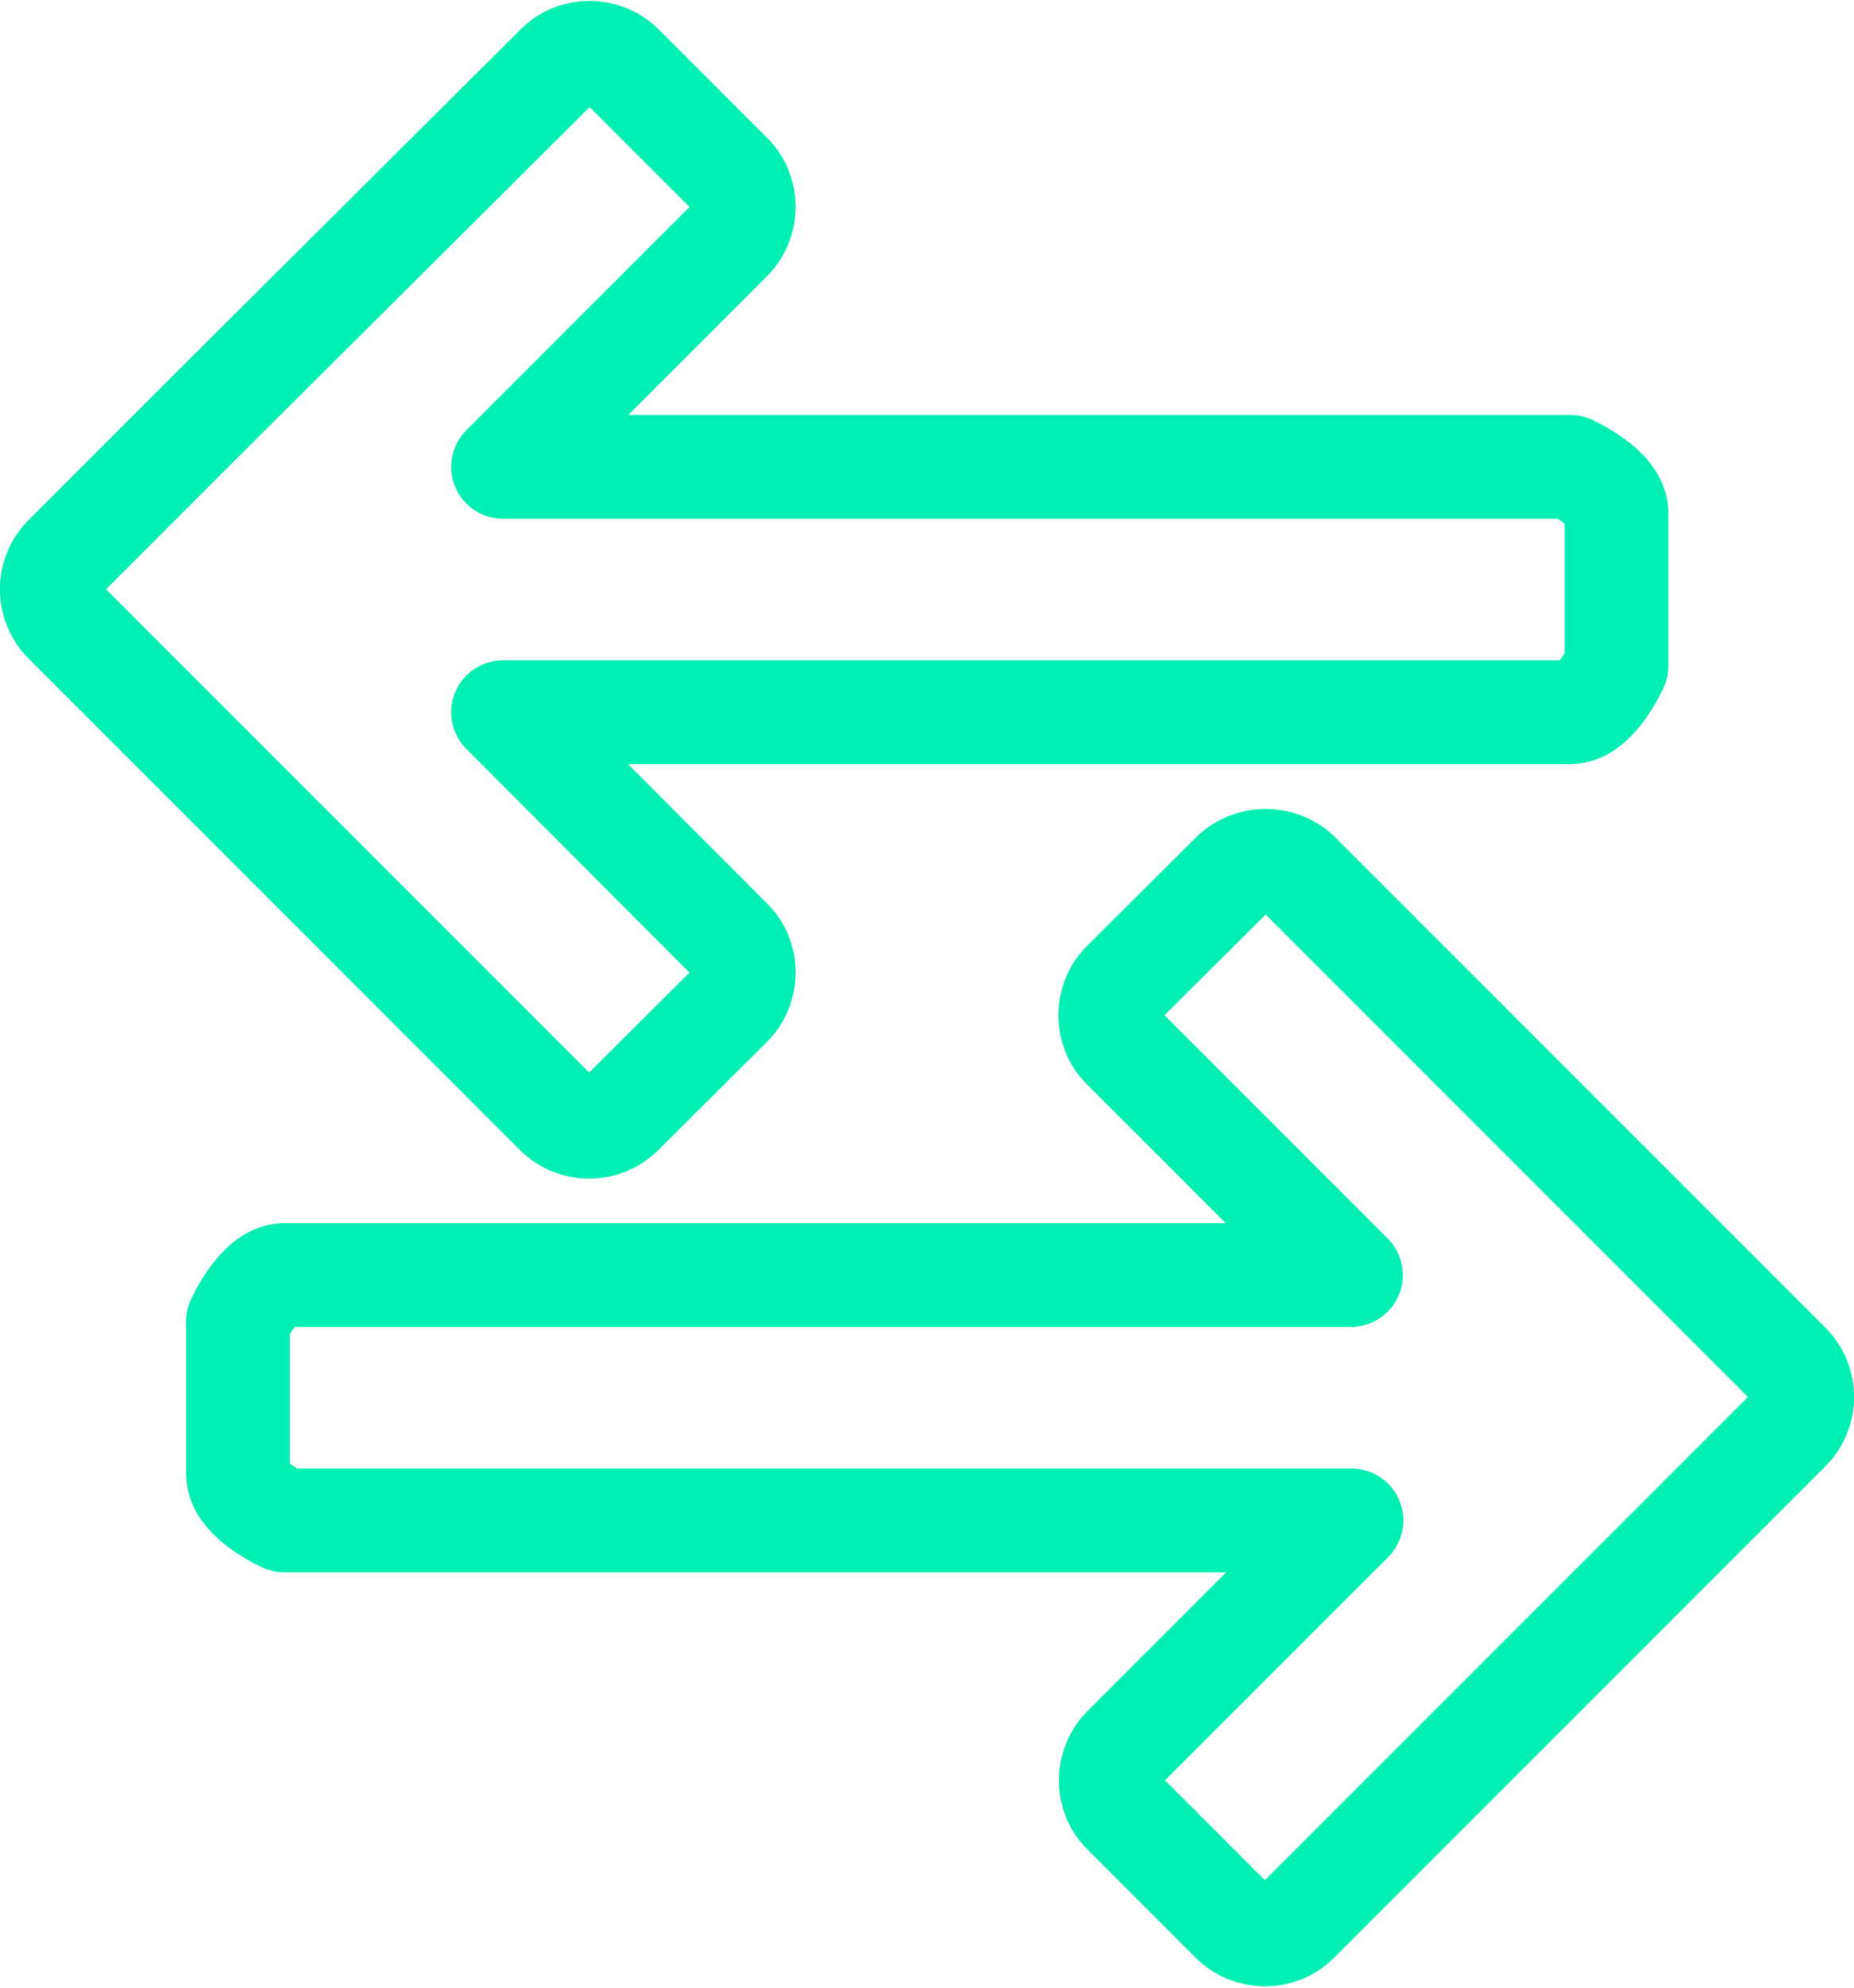
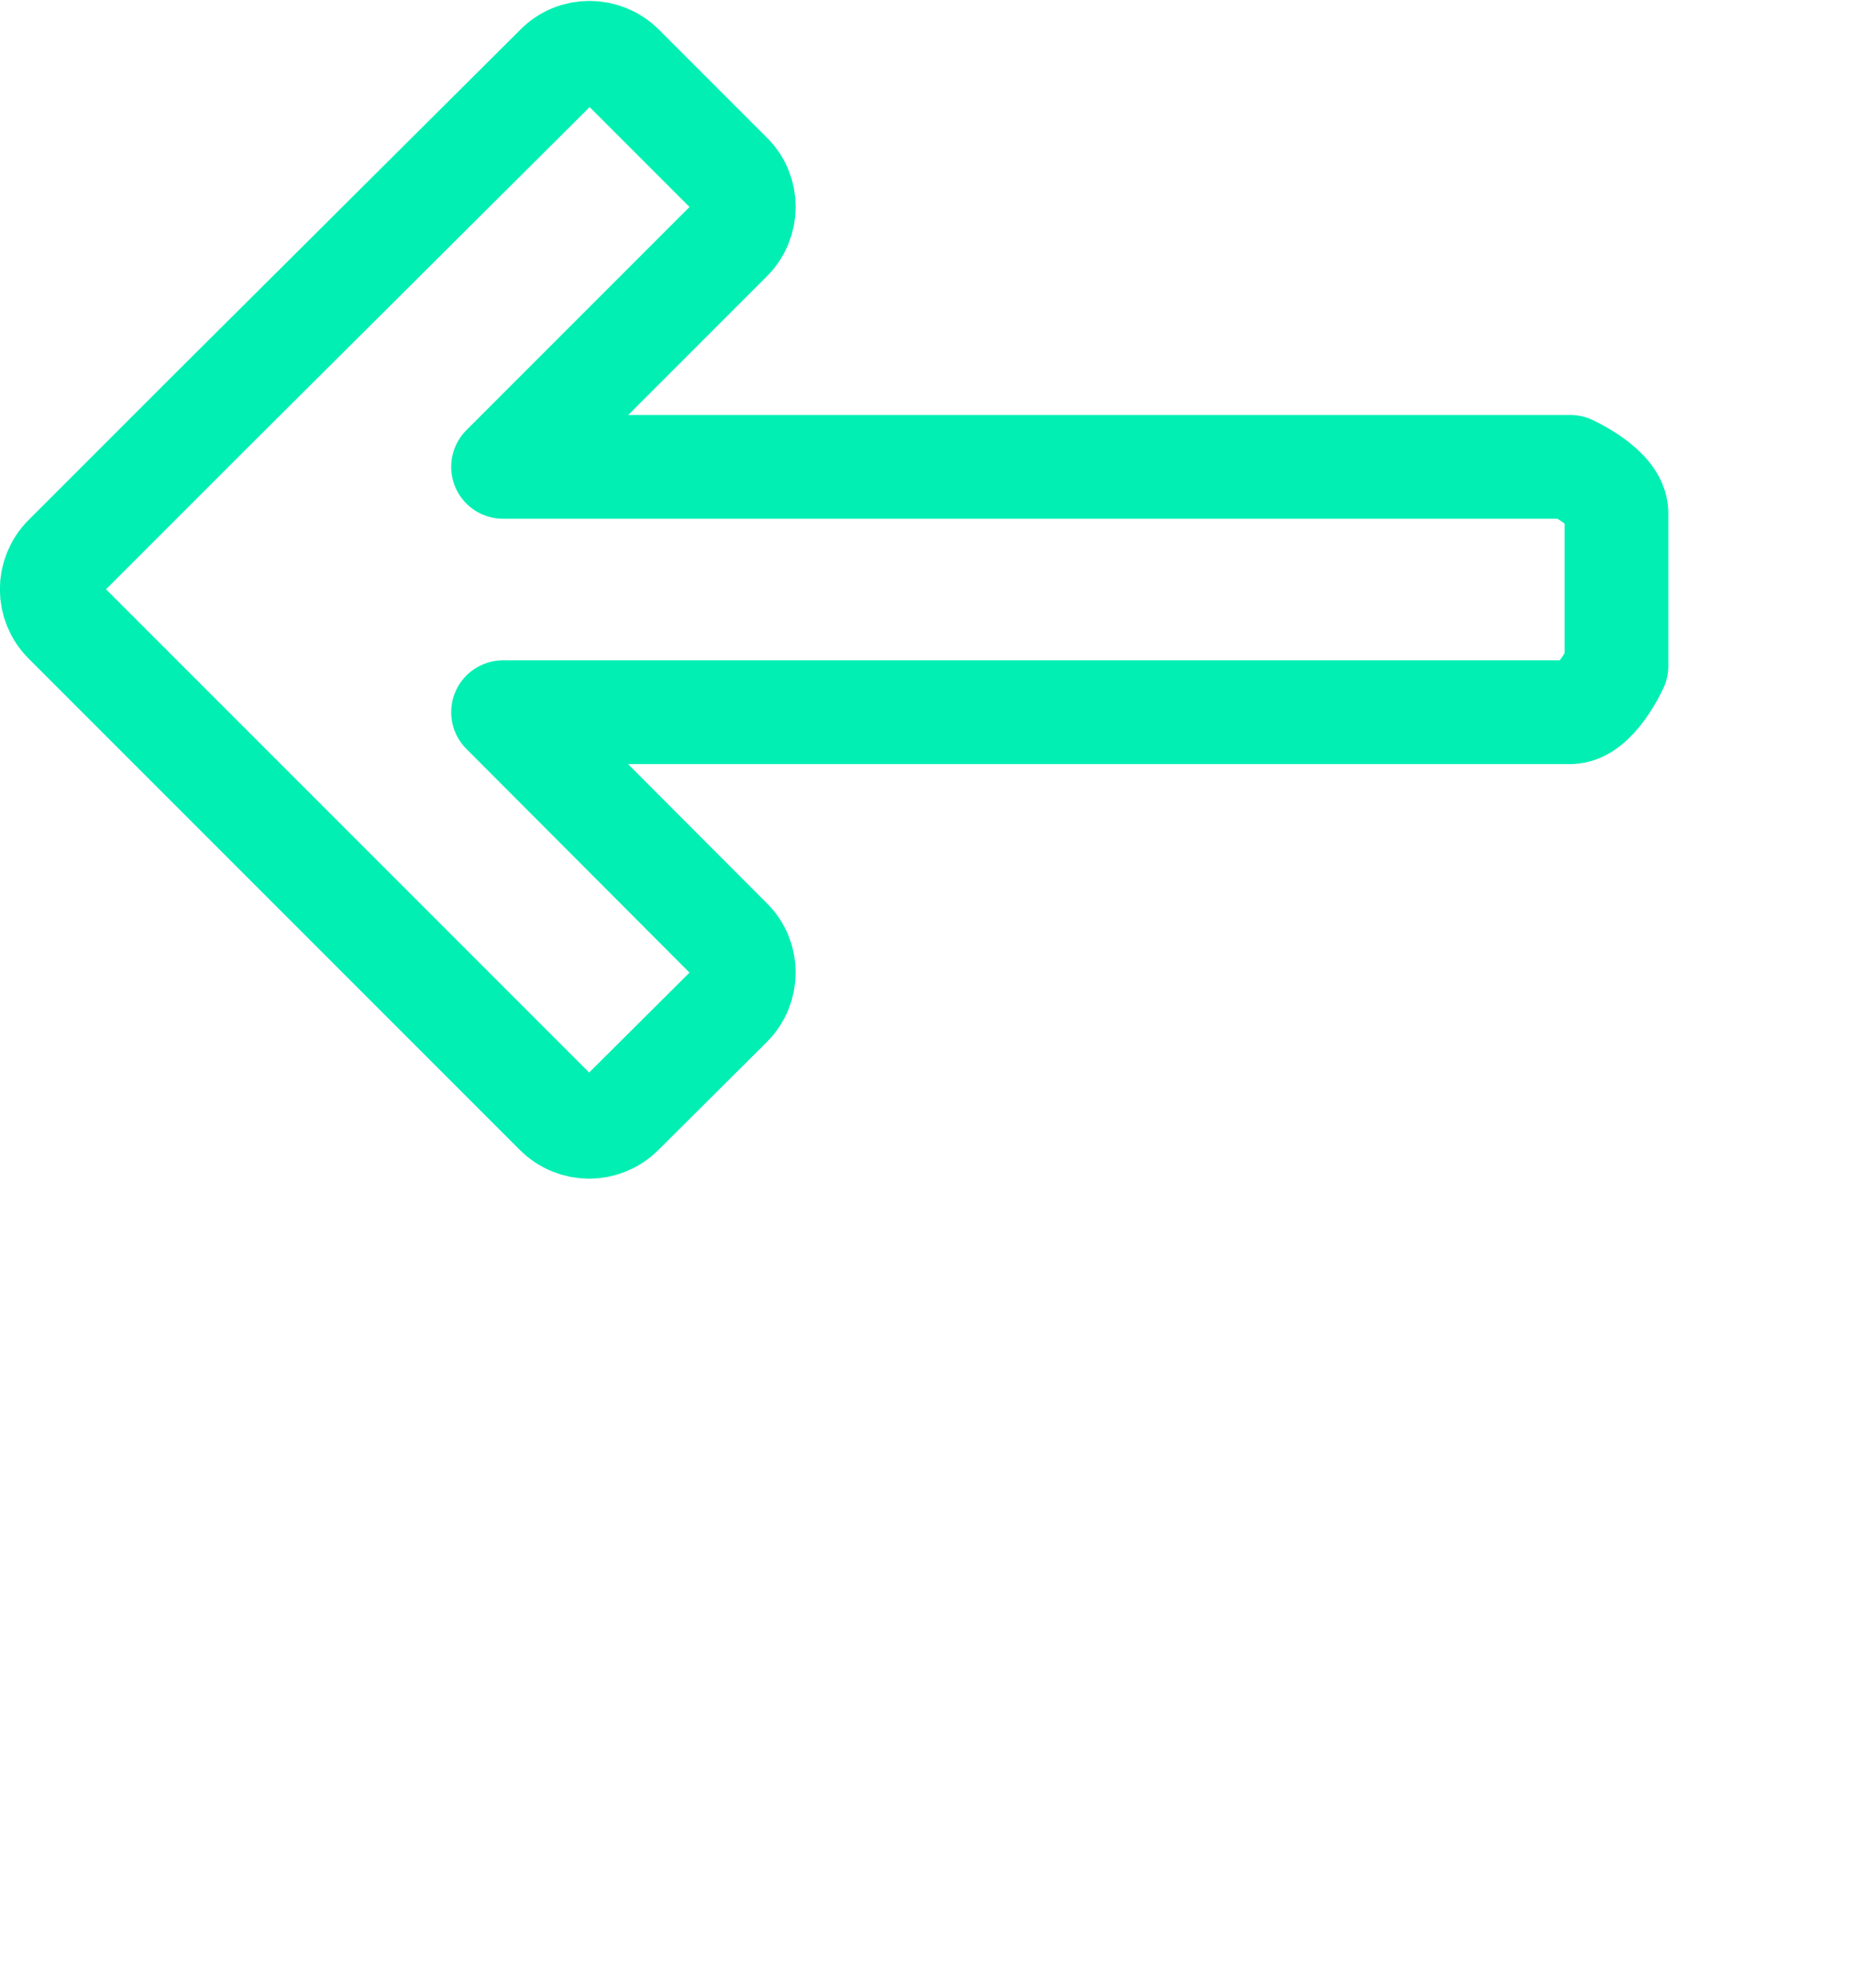
<svg xmlns="http://www.w3.org/2000/svg" version="1.1" id="Layer_1" x="0px" y="0px" viewBox="0 0 35.75 38.32" style="enable-background:new 0 0 35.75 38.32;" xml:space="preserve">
  <style type="text/css">
	.st0{fill:none;stroke:#151414;stroke-width:2;stroke-linecap:round;stroke-linejoin:round;}
	.st1{enable-background:new    ;}
	.st2{fill:#151414;}
	.st3{fill:#1E1D1C;}
	.st4{fill:none;stroke:#02EFB3;stroke-width:2;stroke-linecap:round;stroke-linejoin:round;}
	
		.st5{fill:none;stroke:#02EFB3;stroke-width:2;stroke-linecap:round;stroke-linejoin:round;stroke-dasharray:2.825,5.649,2.825,5.649;}
	.st6{fill:none;stroke:#02EFB3;stroke-width:2;stroke-linecap:round;stroke-linejoin:round;stroke-miterlimit:10;}
</style>
  <g>
-     <path class="st6" d="M23.76,16.86l-2.09,2.08c-0.35,0.35-0.35,0.92,0,1.26l4.38,4.38H5.48c-0.49,0-0.89,0.89-0.89,0.89v2.95   c0,0.49,0.89,0.89,0.89,0.89h20.58l-4.38,4.38c-0.35,0.35-0.35,0.92,0,1.26l2.08,2.08c0.35,0.35,0.92,0.35,1.26,0l6.75-6.75   l2.72-2.72c0.35-0.35,0.35-0.91,0-1.26l-2.72-2.72l0,0l-6.75-6.75C24.67,16.51,24.11,16.51,23.76,16.86z" />
    <path class="st6" d="M11.99,21.46l2.09-2.08c0.35-0.35,0.35-0.92,0-1.26L9.7,13.73h20.58c0.49,0,0.89-0.89,0.89-0.89V9.89   c0-0.49-0.89-0.89-0.89-0.89H9.7l4.38-4.38c0.35-0.35,0.35-0.92,0-1.26l-2.08-2.08c-0.35-0.35-0.92-0.35-1.26,0L3.98,8.01   l-2.72,2.72c-0.35,0.35-0.35,0.91,0,1.26l2.72,2.72l0,0l6.75,6.75C11.08,21.81,11.64,21.81,11.99,21.46z" />
  </g>
</svg>